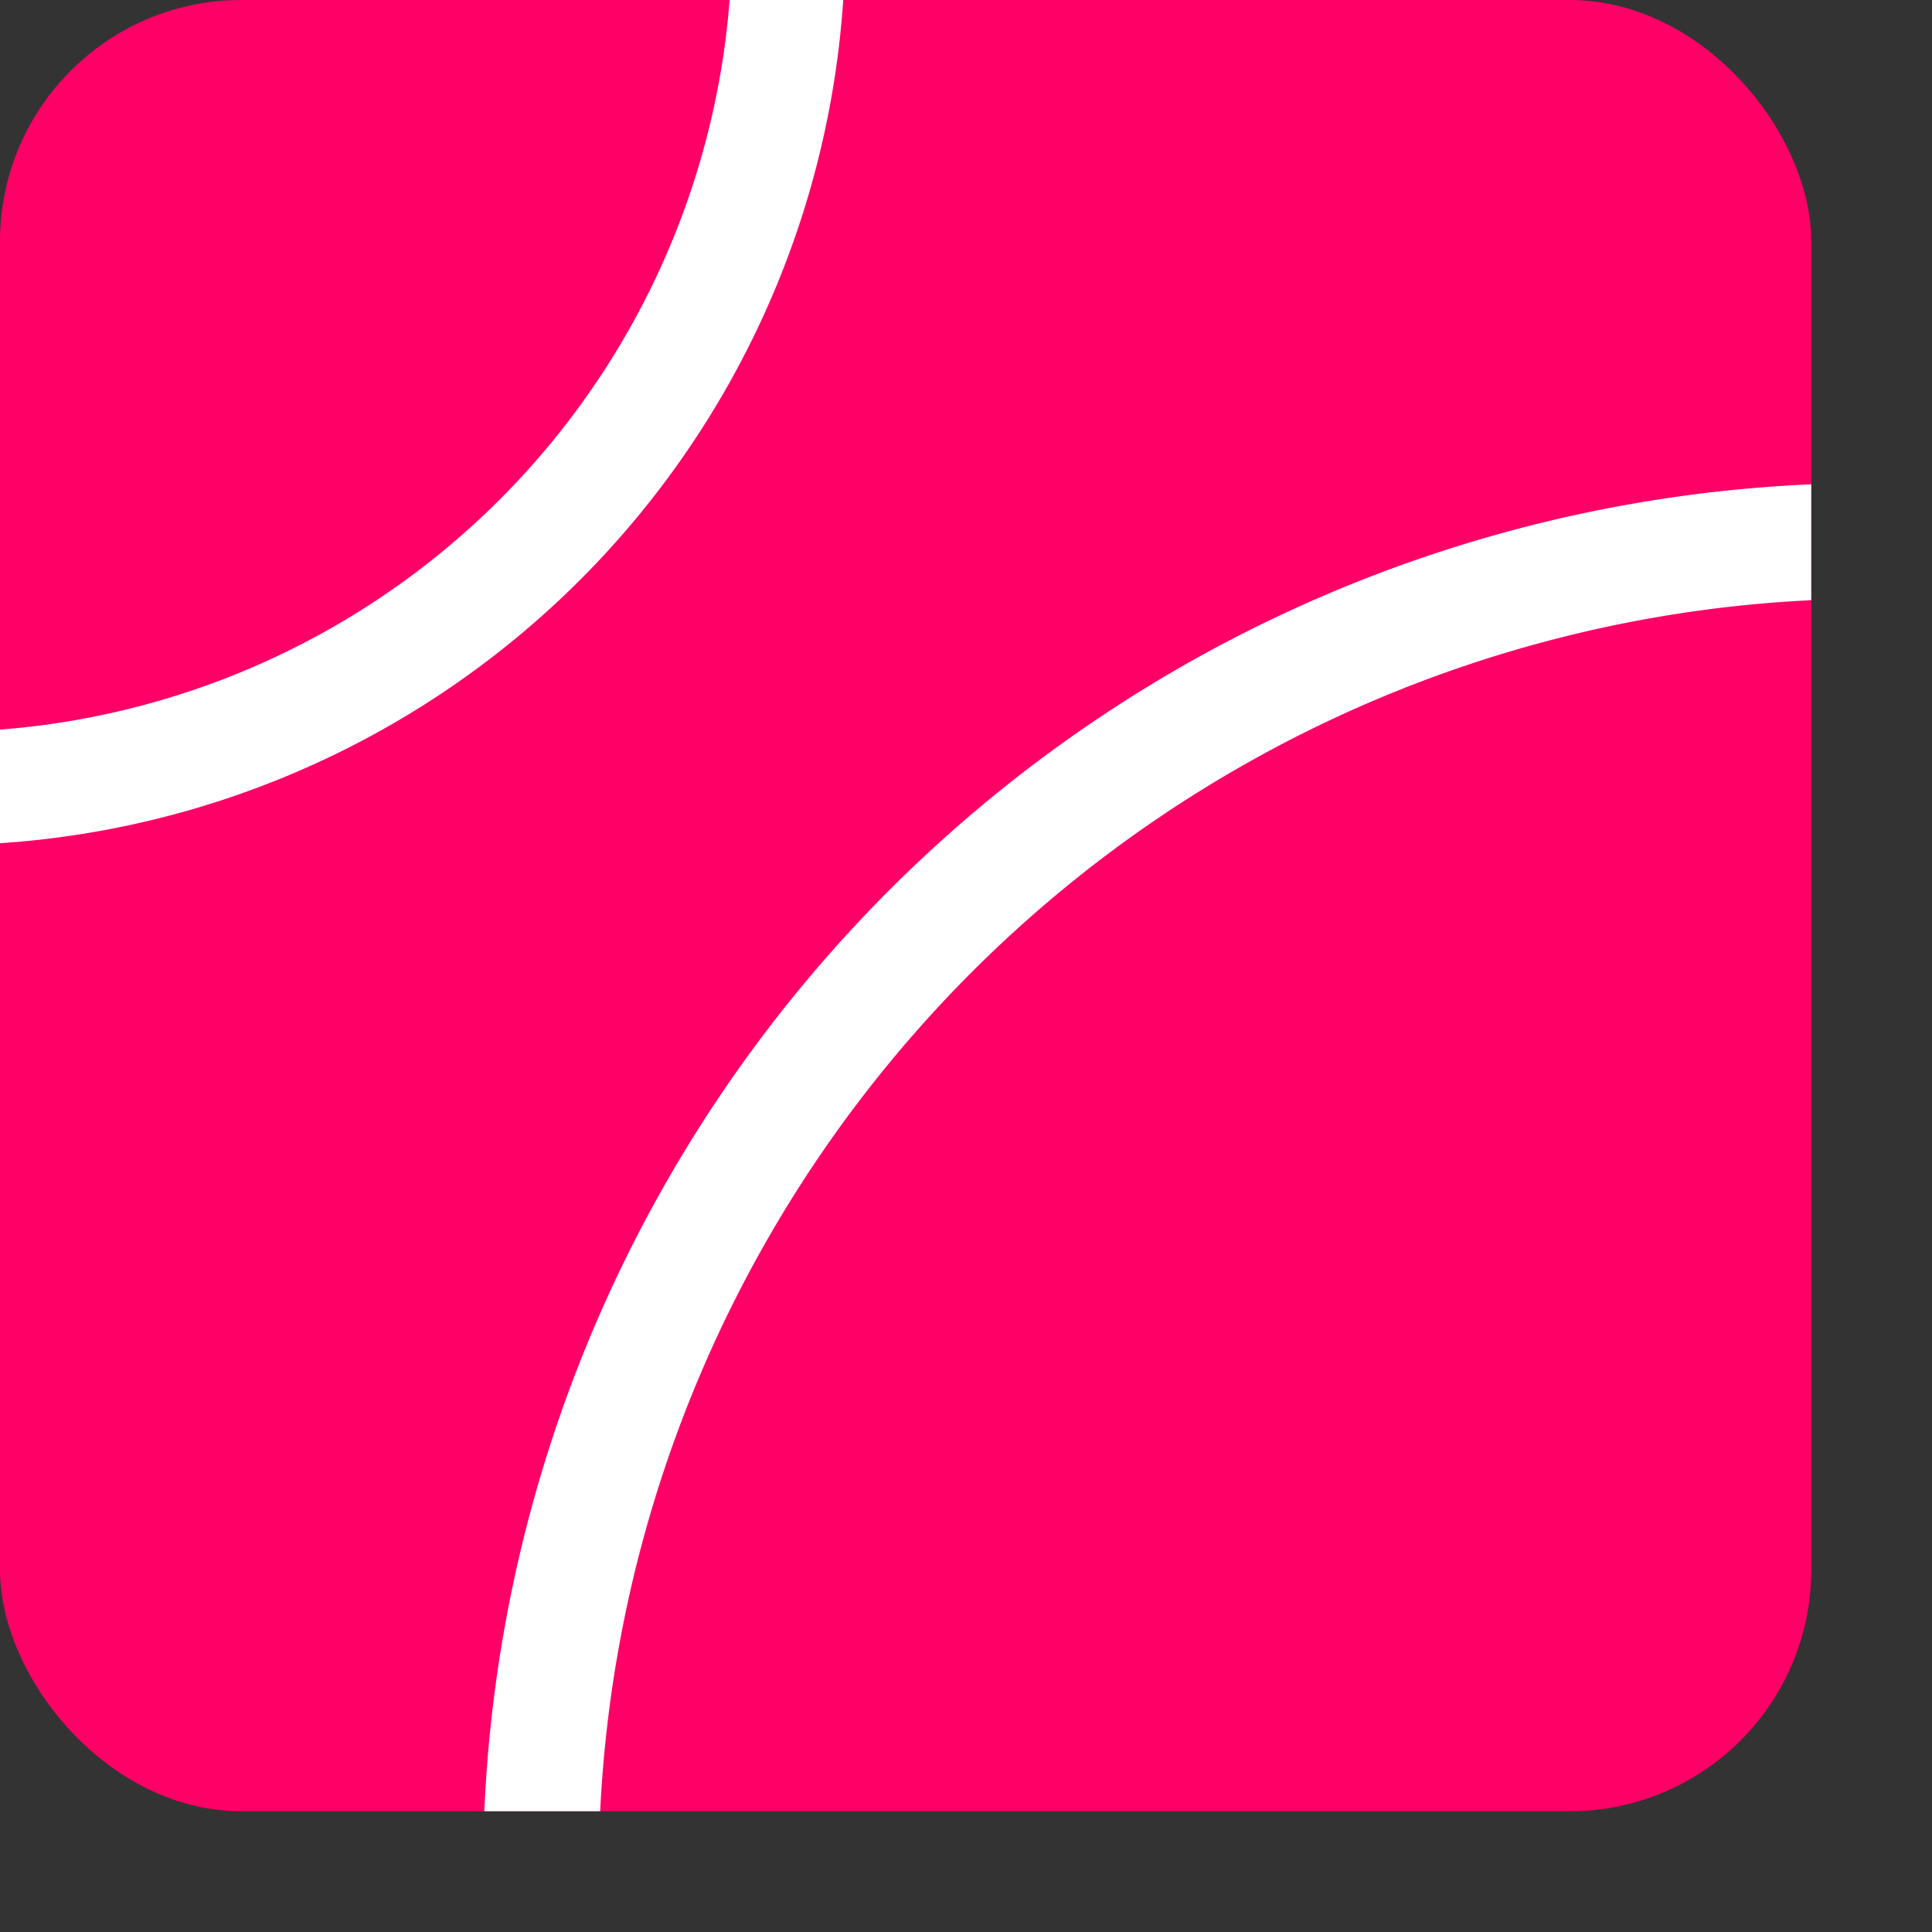
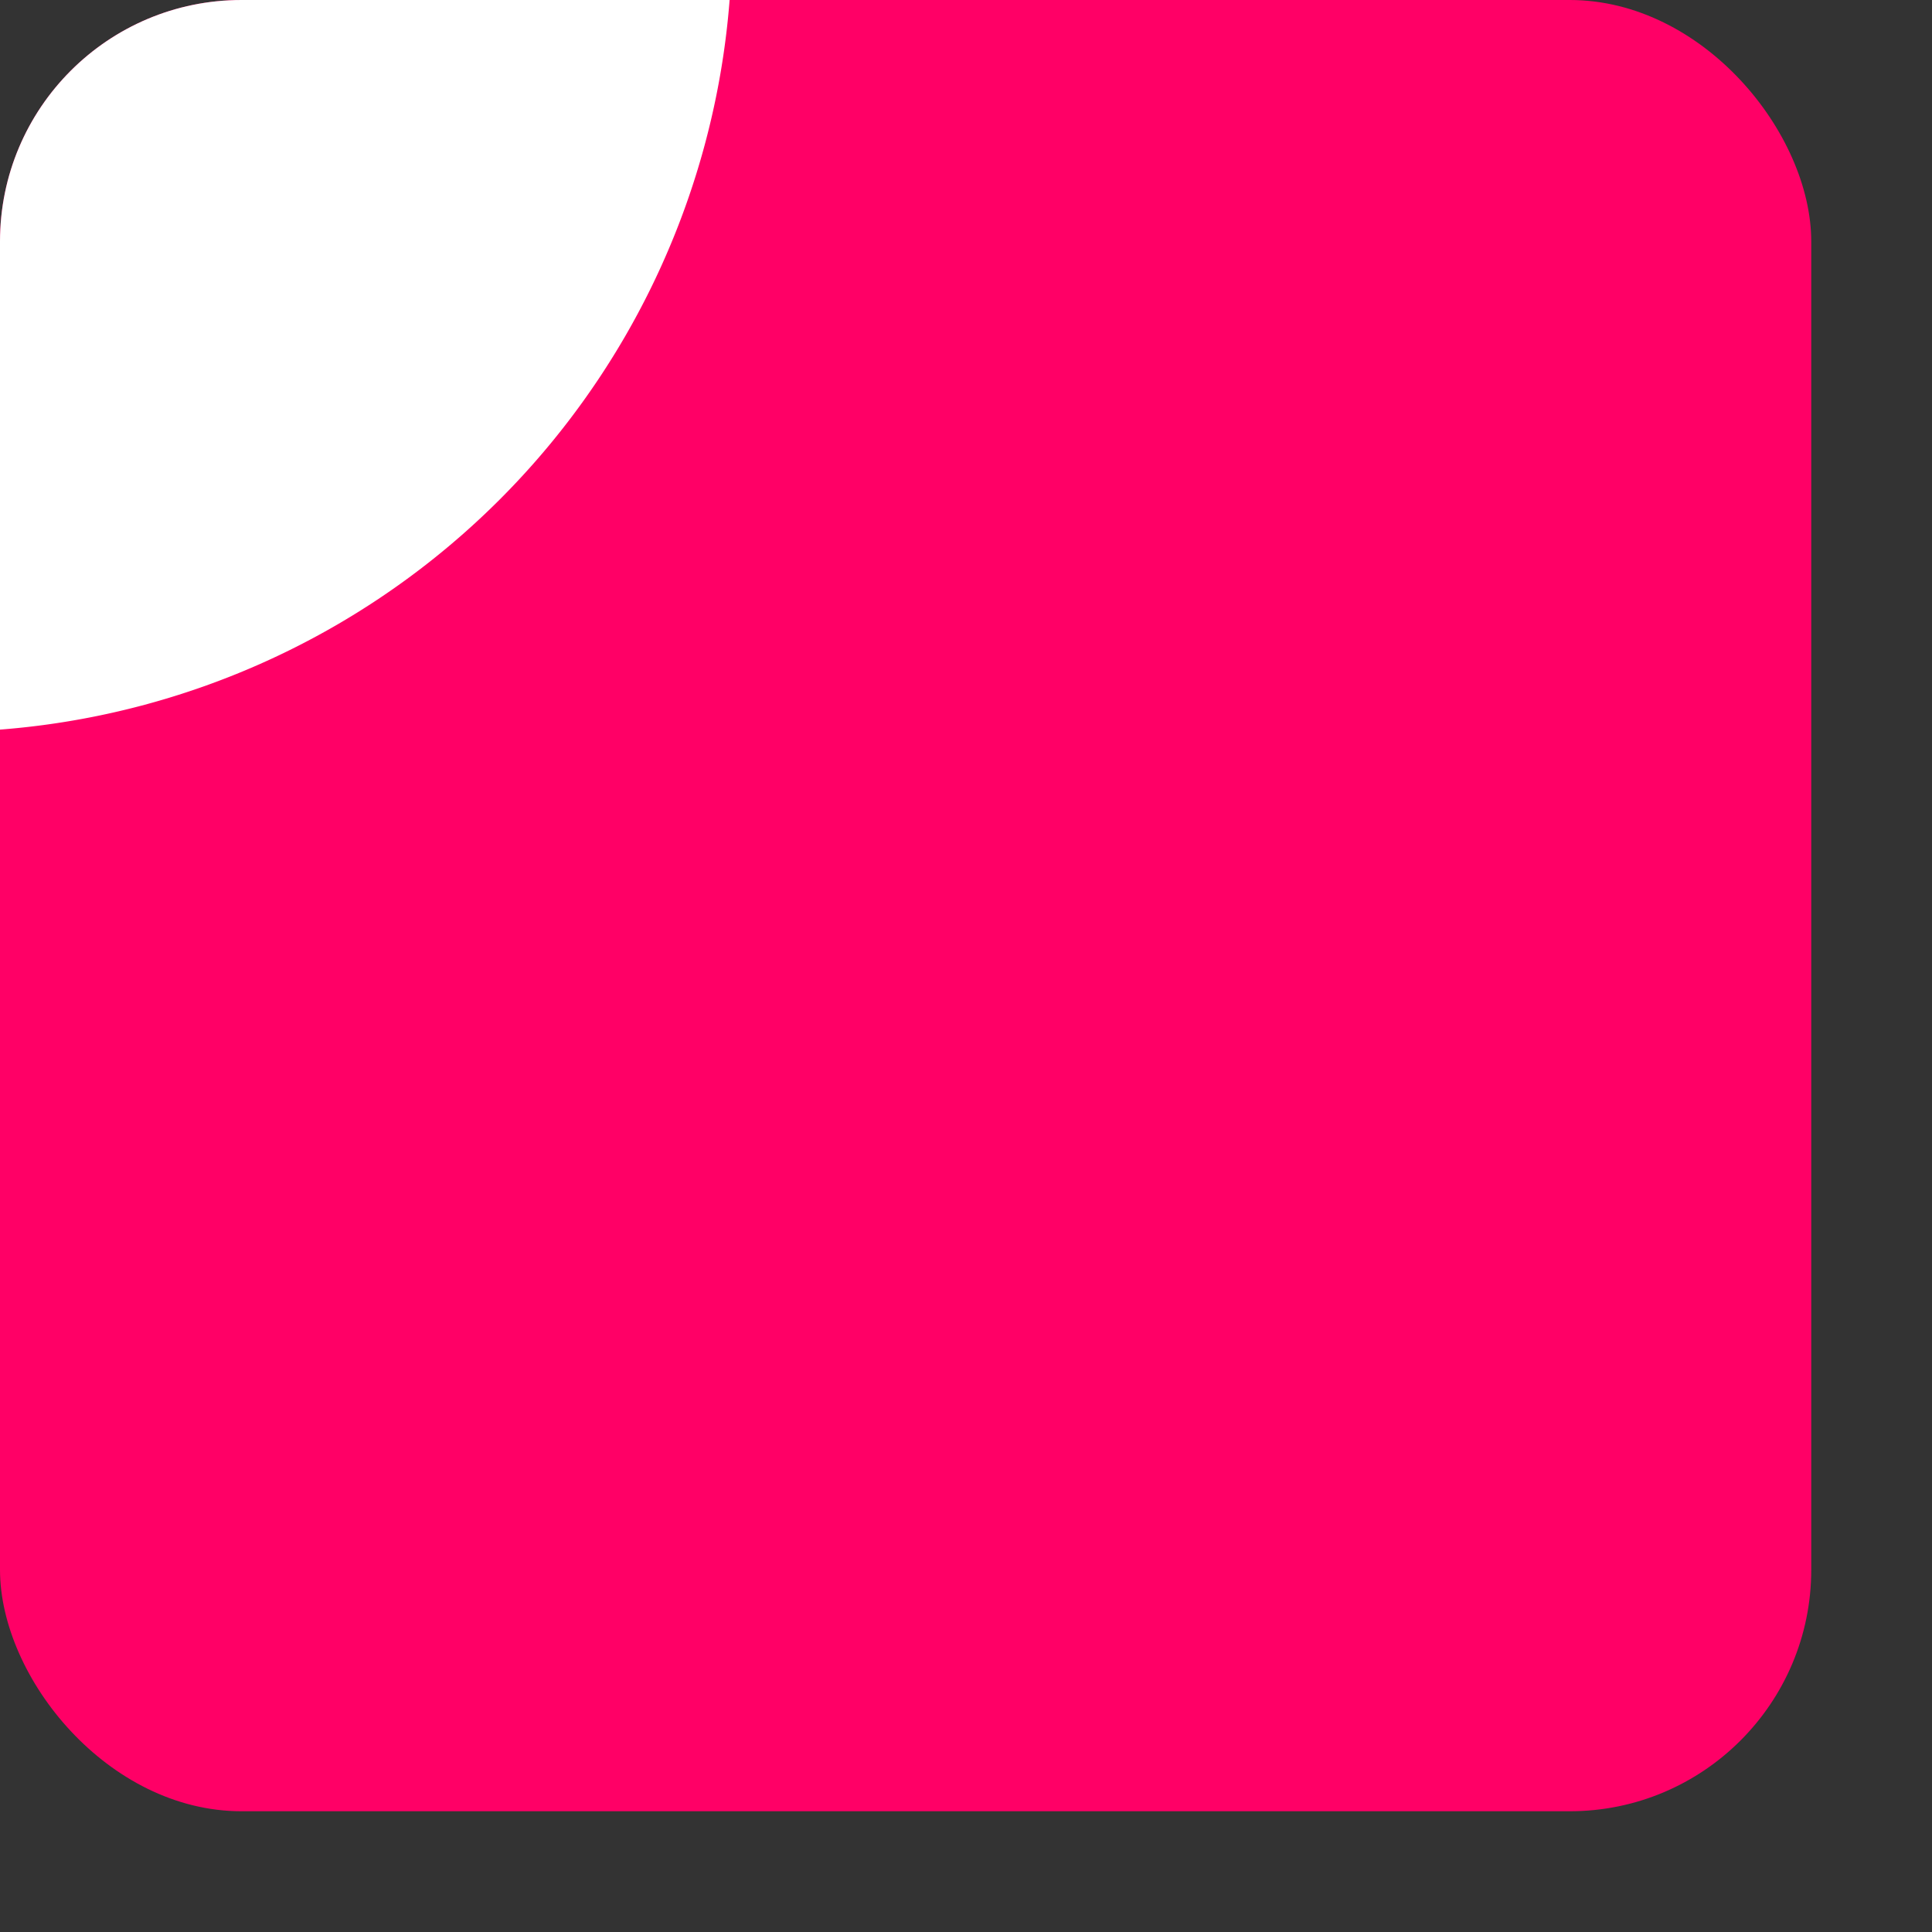
<svg xmlns="http://www.w3.org/2000/svg" id="contact" viewBox="0 0 16 16">
  <rect x="0" y="0" width="16" height="16" fill="#333333" stroke="none" />
  <defs>
    <style>.cls-1{fill:none;}.cls-2{fill:#f06;}.cls-3{clip-path:url(#clip-path);}.cls-4{fill:#fff;}</style>
    <clipPath id="clip-path">
      <rect class="cls-1" width="15" height="15" rx="2" ry="2" />
    </clipPath>
  </defs>
  <title>contact_</title>
  <g id="_16x16" data-name="16x16">
    <rect class="cls-2" width="15" height="15" rx="2" ry="2" />
    <g class="cls-3">
-       <path class="cls-4" d="M-.5-7.062A6.57,6.57,0,0,1,6.062-.5,6.57,6.57,0,0,1-.5,6.062,6.57,6.57,0,0,1-7.062-.5,6.57,6.57,0,0,1-.5-7.062M-.5-8A7.5,7.5,0,0,0-8-.5,7.5,7.5,0,0,0-.5,7,7.5,7.5,0,0,0,7-.5,7.5,7.5,0,0,0-.5-8Z" />
-       <path class="cls-4" d="M15.5,4.958A10.542,10.542,0,1,1,4.958,15.5,10.554,10.554,0,0,1,15.5,4.958M15.5,4A11.5,11.5,0,1,0,27,15.5,11.5,11.5,0,0,0,15.5,4Z" />
+       <path class="cls-4" d="M-.5-7.062A6.57,6.57,0,0,1,6.062-.5,6.57,6.57,0,0,1-.5,6.062,6.57,6.57,0,0,1-7.062-.5,6.57,6.57,0,0,1-.5-7.062M-.5-8Z" />
    </g>
  </g>
</svg>